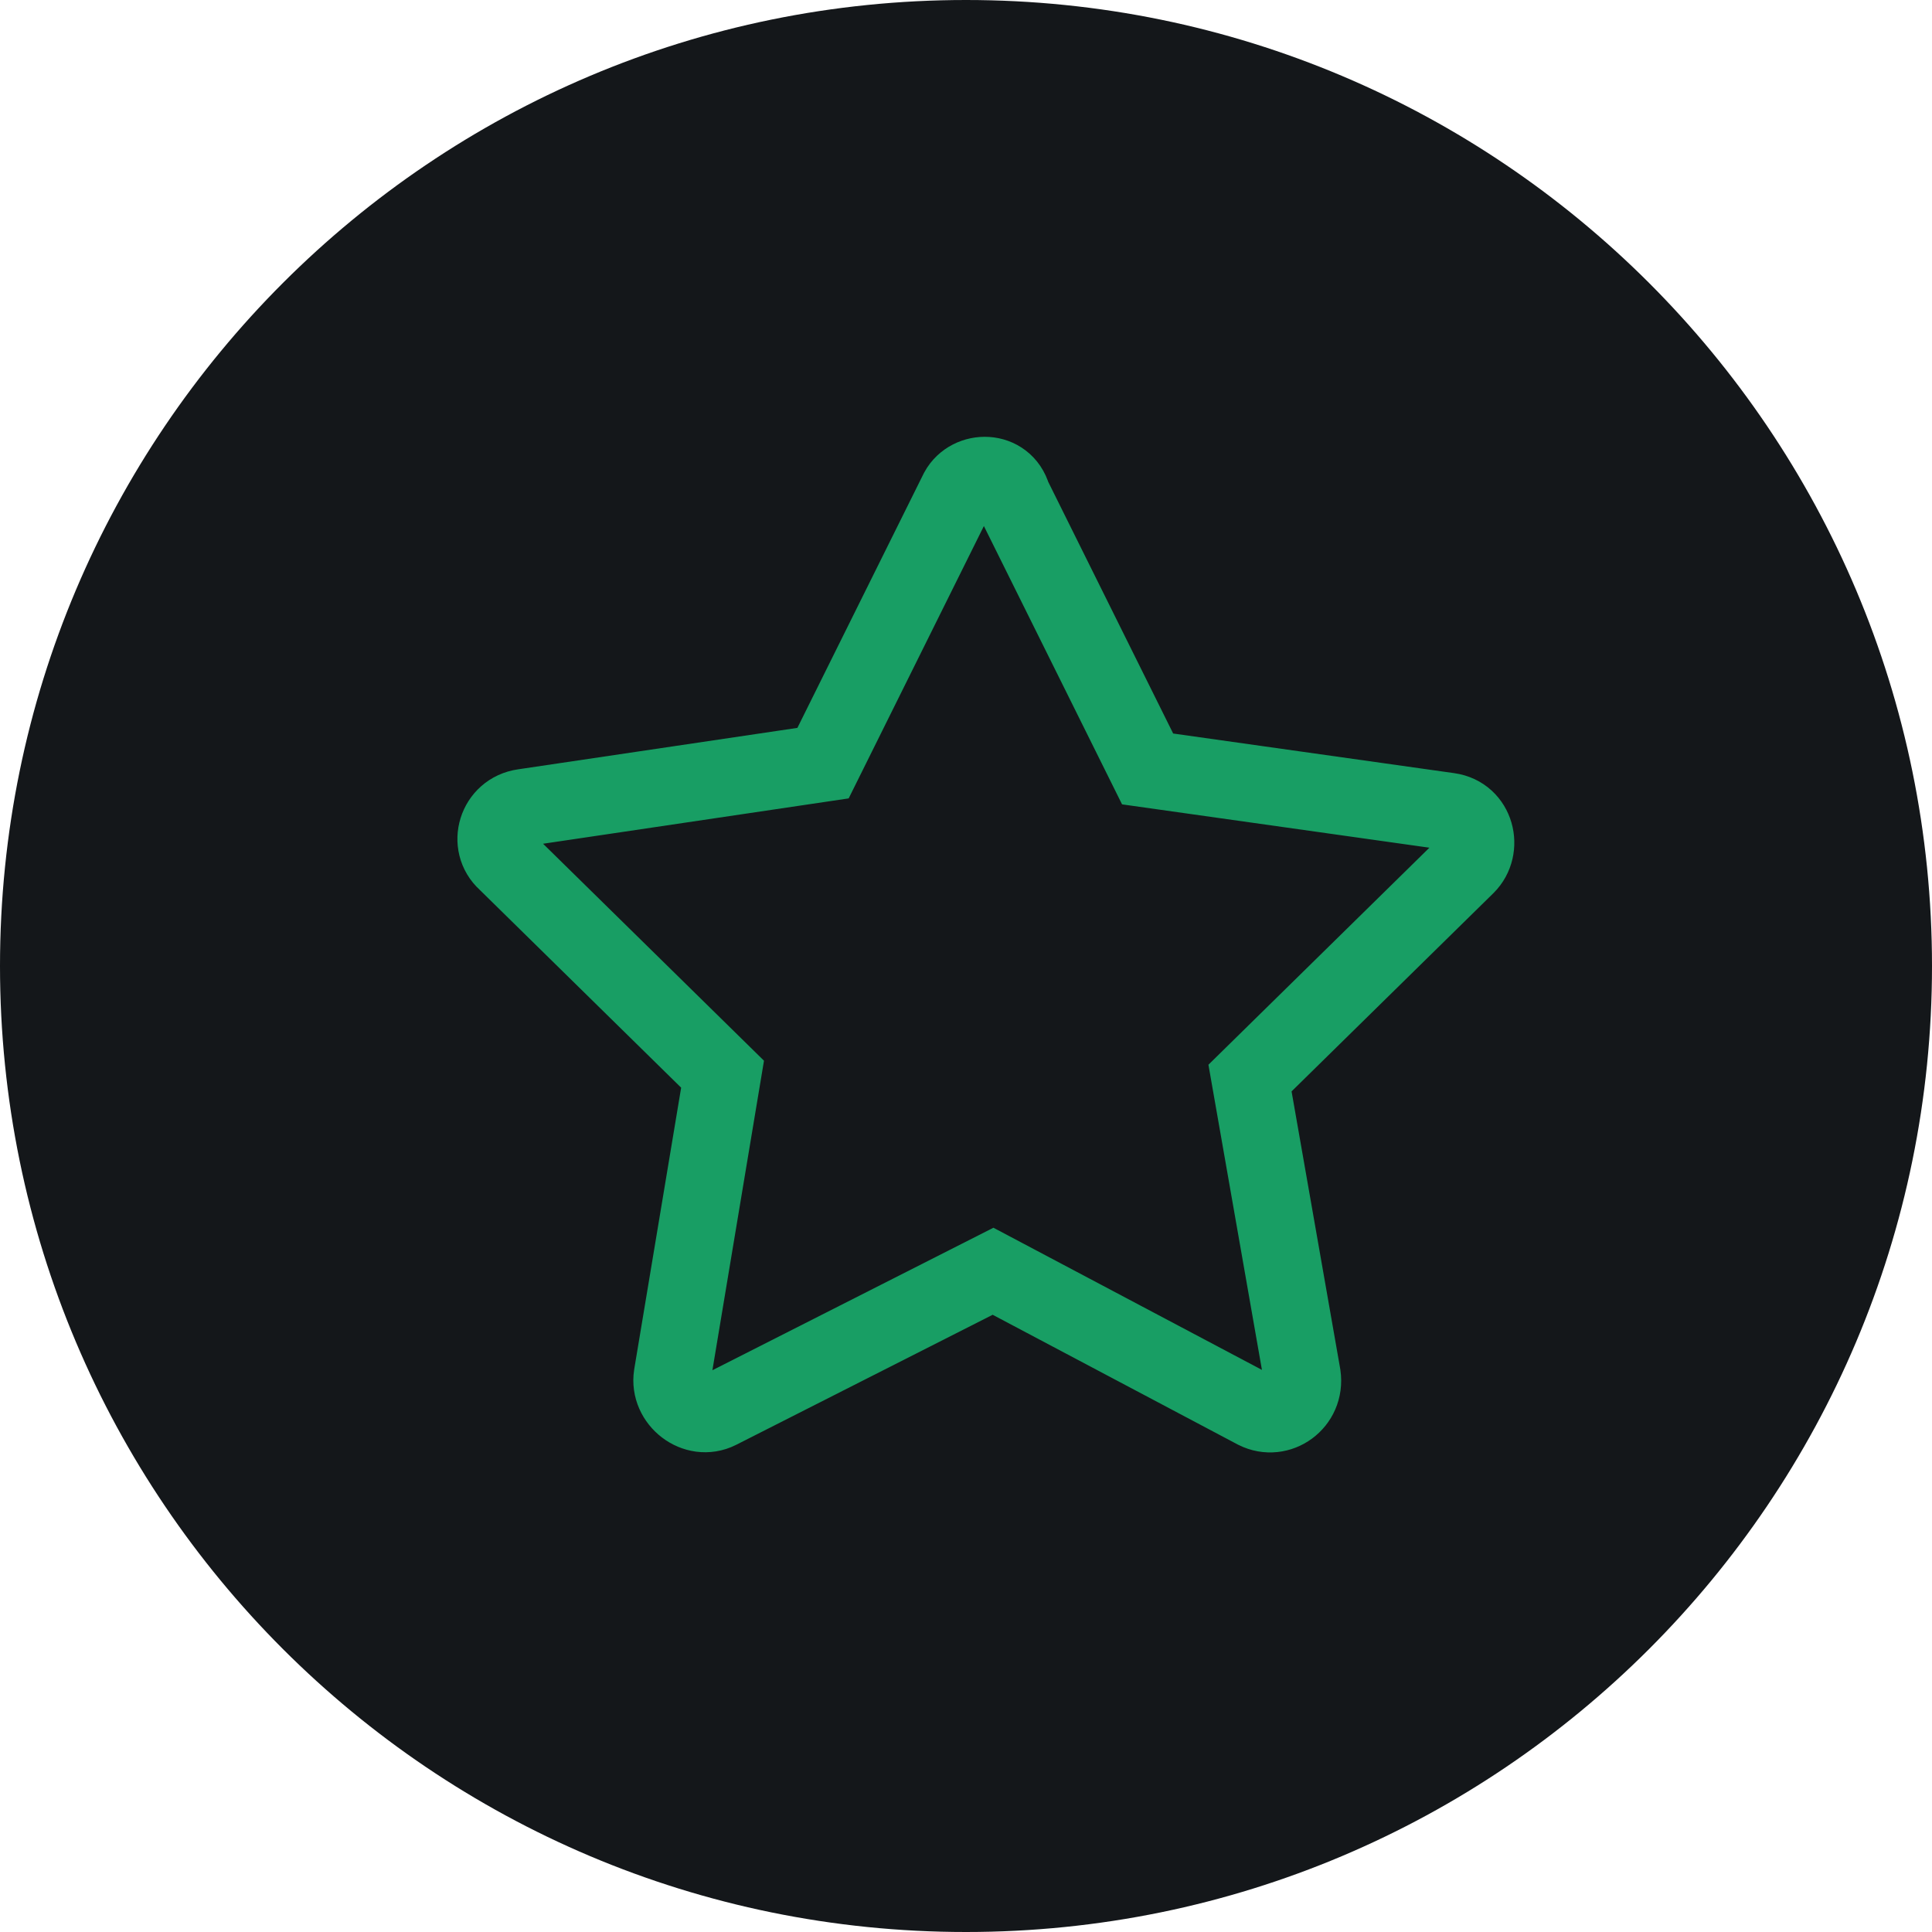
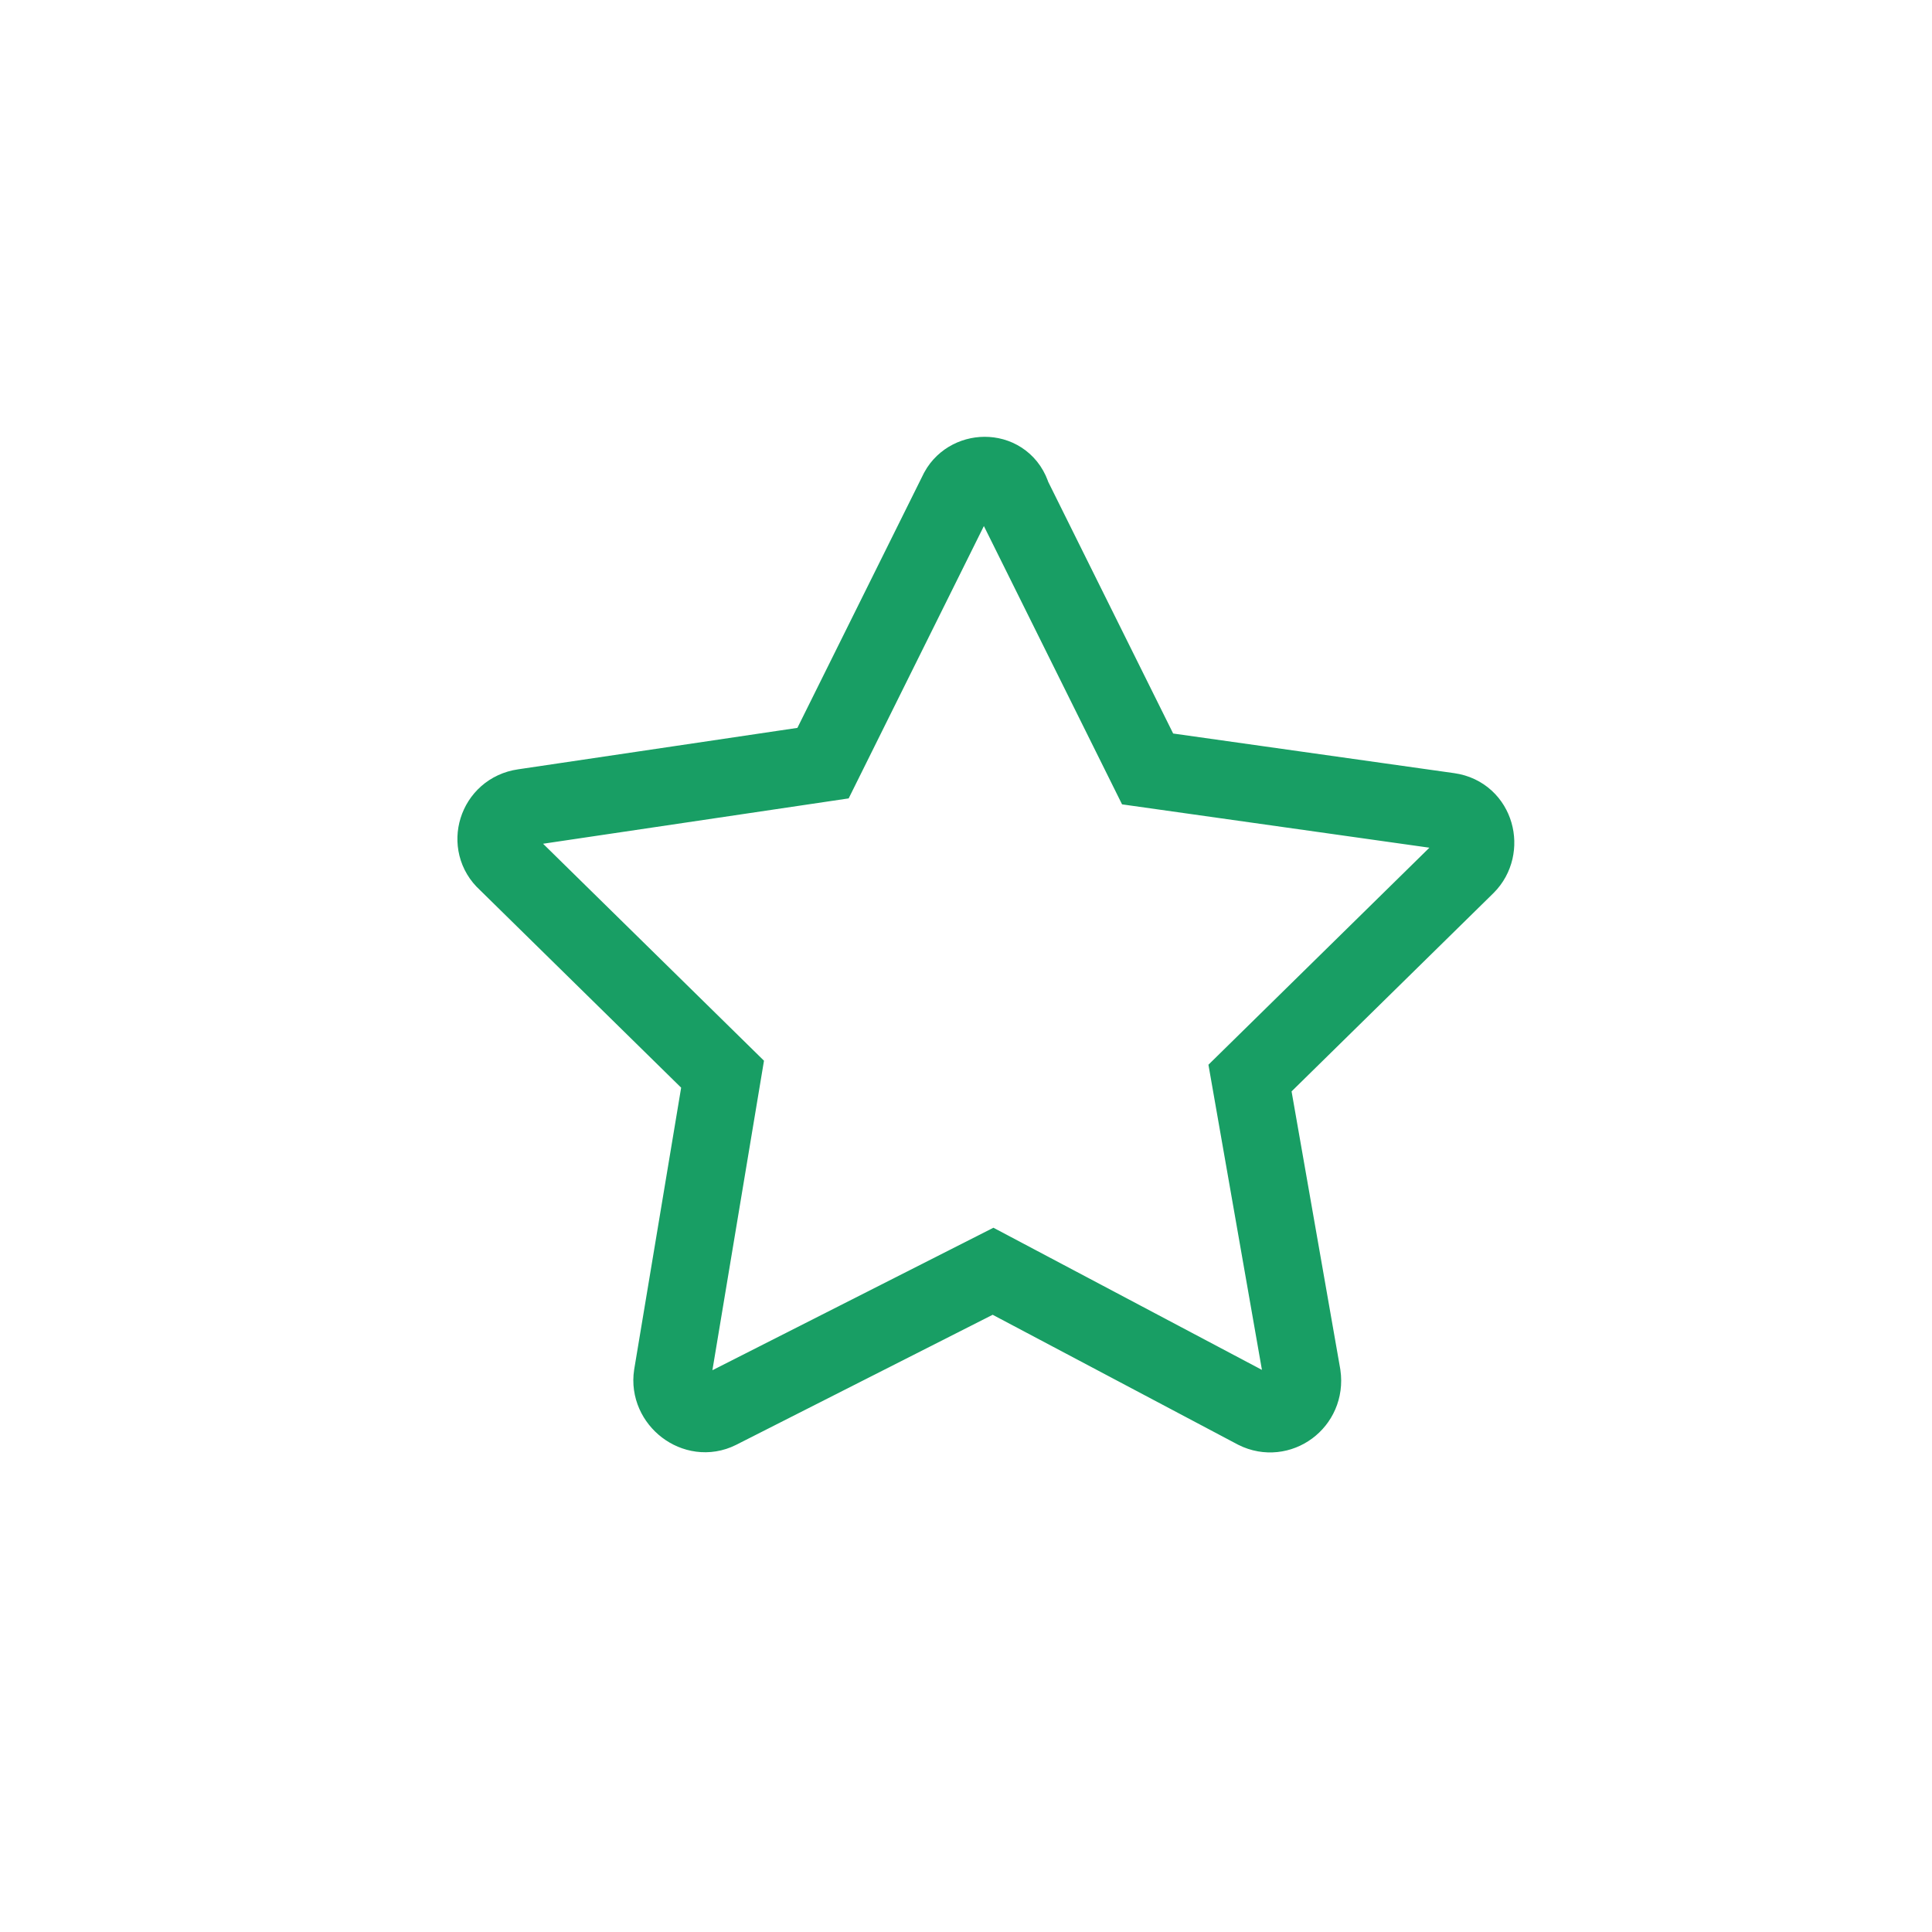
<svg xmlns="http://www.w3.org/2000/svg" width="100" height="100" viewBox="0 0 100 100" fill="none">
-   <path d="M50 100C77.614 100 100 77.614 100 50C100 22.386 77.614 0 50 0C22.386 0 0 22.386 0 50C0 77.614 22.386 100 50 100Z" fill="#14171A" />
  <path d="M49.6 25.4L42.6 39.5L27.1 41.8C25.7 42 25.2 43.7 26.2 44.6L37.4 55.6L34.8 71.2C34.6 72.5 36 73.6 37.2 73L51.4 65.8L65 73C66.2 73.6 67.6 72.6 67.4 71.2L64.7 55.8L75.9 44.8C76.8 43.9 76.4 42.2 75 42L59.4 39.8L52.4 25.7C52 24.3 50.2 24.3 49.6 25.4Z" stroke="#189E64" stroke-width="4" stroke-miterlimit="10" />
</svg>